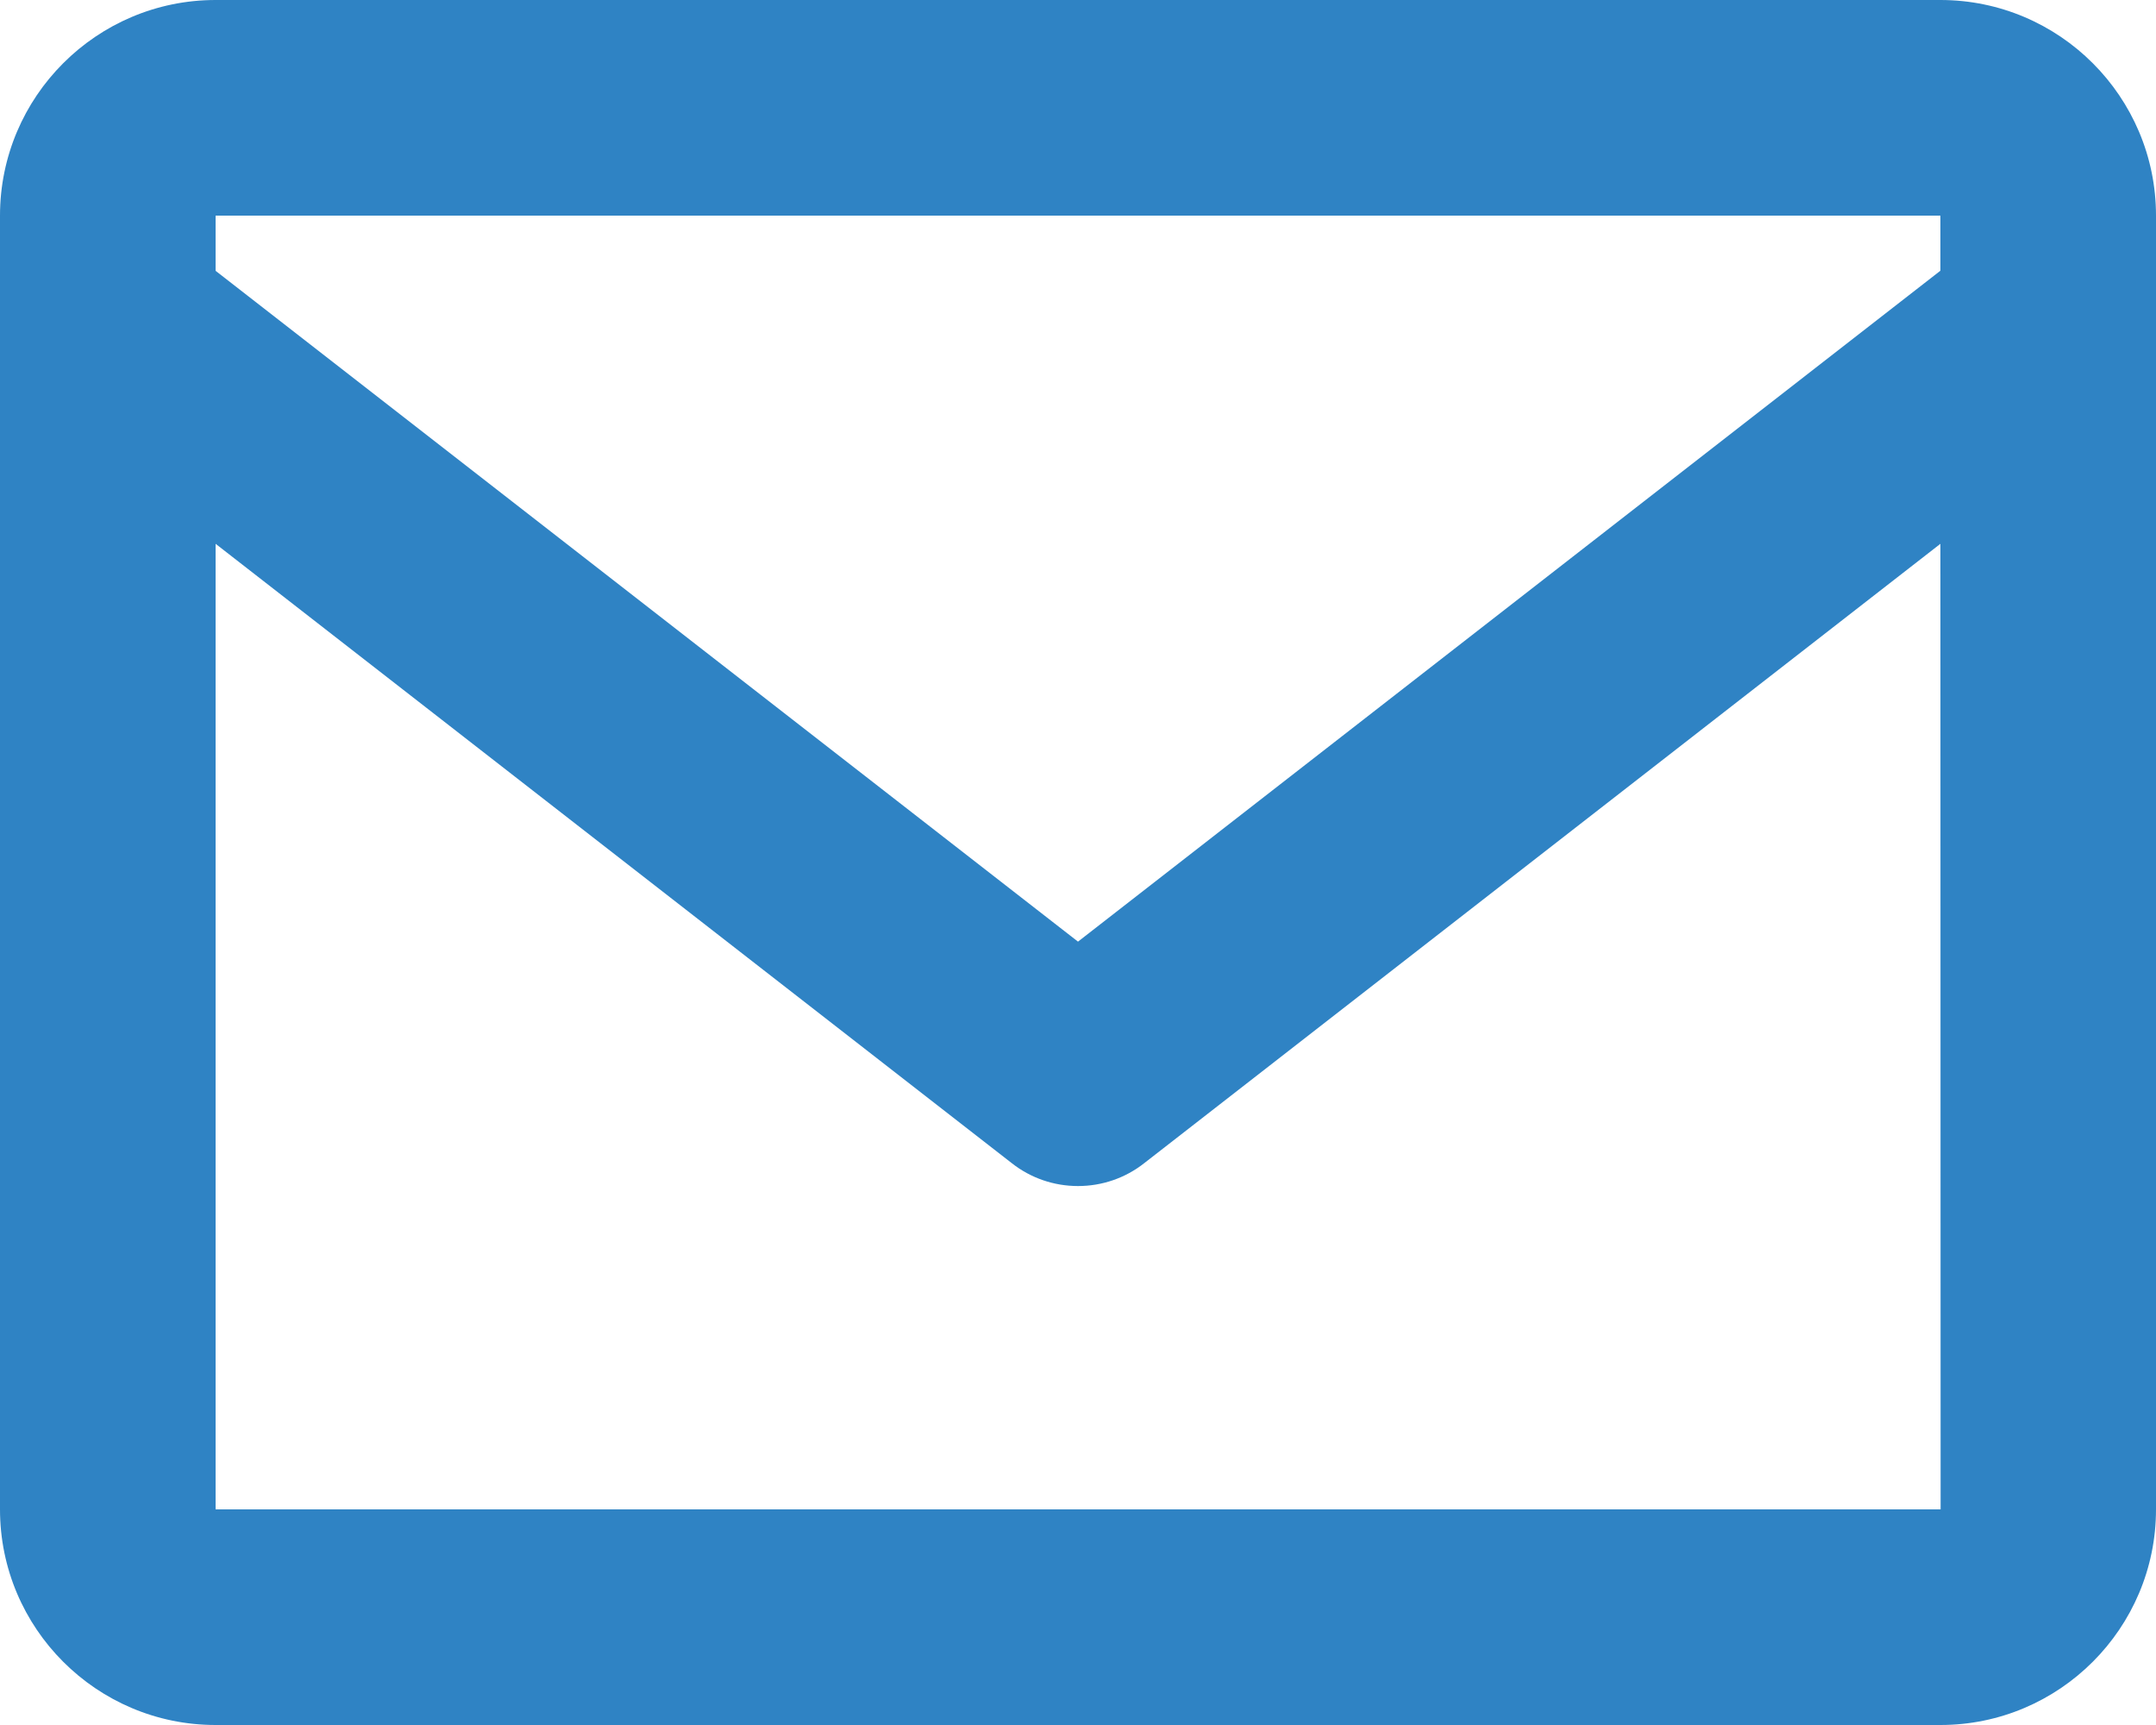
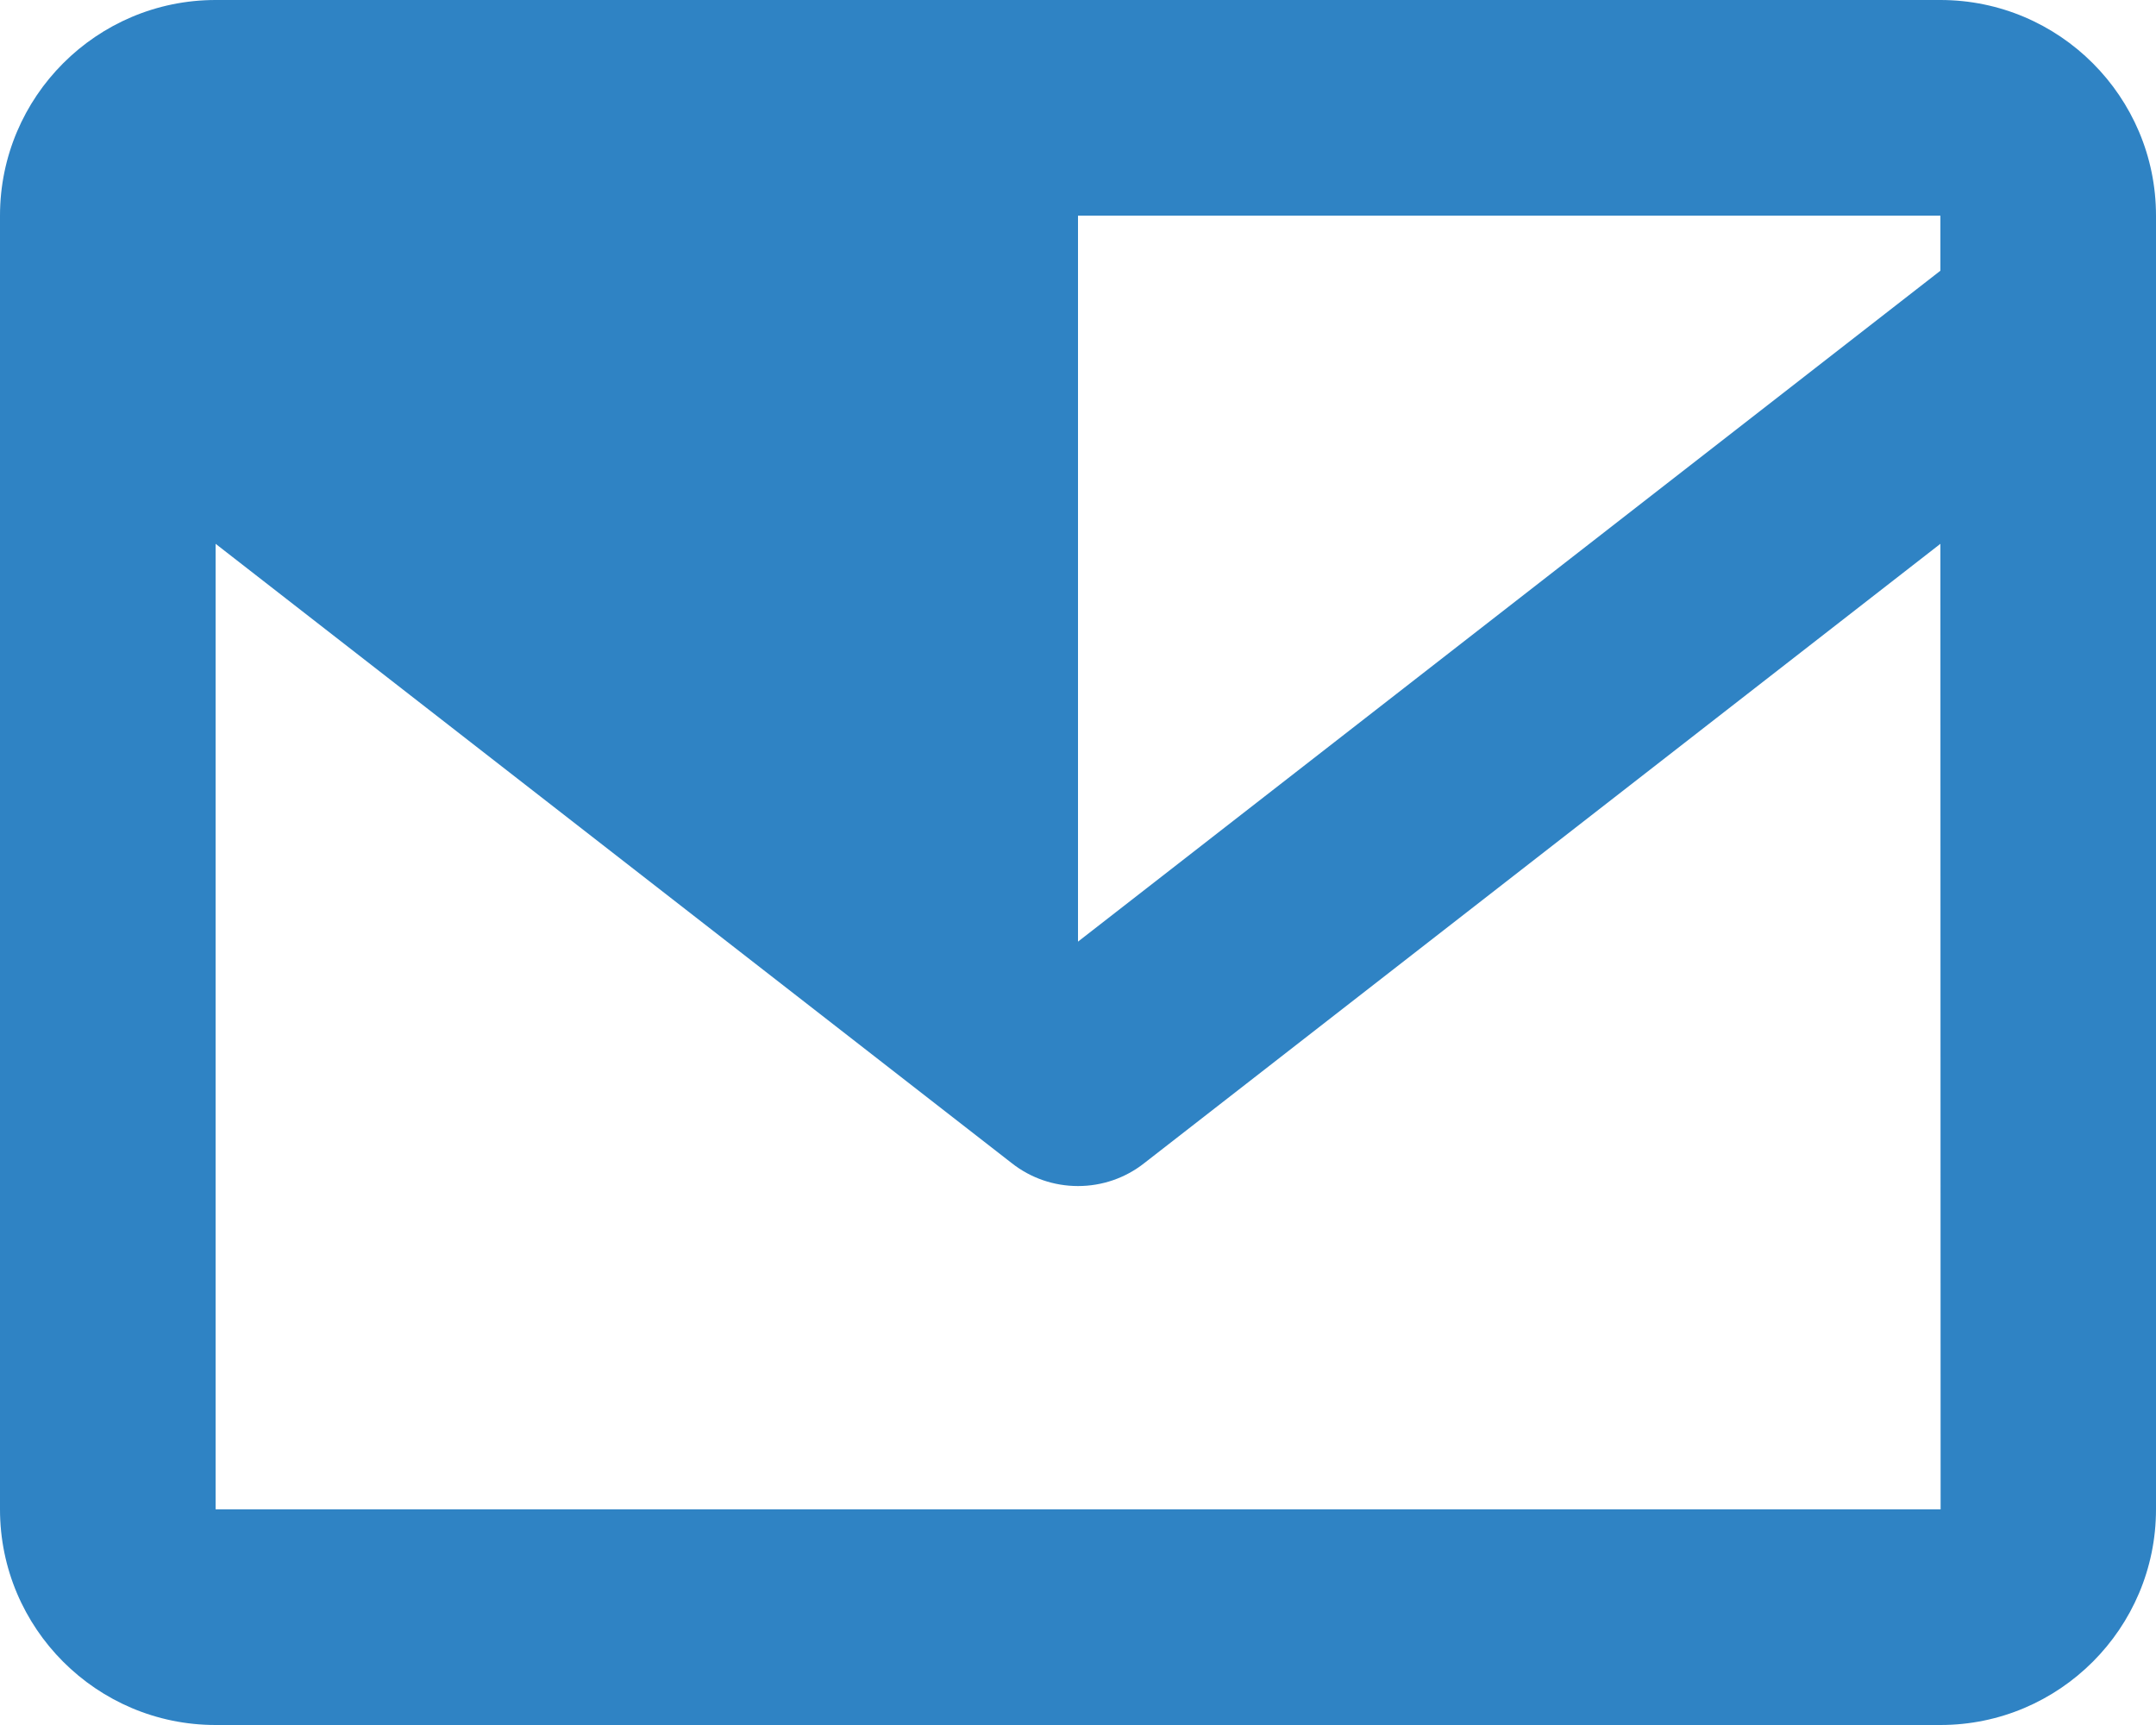
<svg xmlns="http://www.w3.org/2000/svg" width="20" height="16" viewBox="0 0 20 16" fill="none">
-   <path d="M18 0H2C0.897 0 0 0.897 0 2V14C0 15.103 0.897 16 2 16H18C19.103 16 20 15.103 20 14V2C20 0.897 19.103 0 18 0ZM18 2V2.511L10 8.734L2 2.512V2H18ZM2 14V5.044L9.386 10.789C9.561 10.927 9.777 11.001 10 11.001C10.223 11.001 10.439 10.927 10.614 10.789L18 5.044L18.002 14H2Z" fill="#2F83C4" />
+   <path d="M18 0H2C0.897 0 0 0.897 0 2V14C0 15.103 0.897 16 2 16H18C19.103 16 20 15.103 20 14V2C20 0.897 19.103 0 18 0ZM18 2V2.511L10 8.734V2H18ZM2 14V5.044L9.386 10.789C9.561 10.927 9.777 11.001 10 11.001C10.223 11.001 10.439 10.927 10.614 10.789L18 5.044L18.002 14H2Z" fill="#2F83C4" />
</svg>